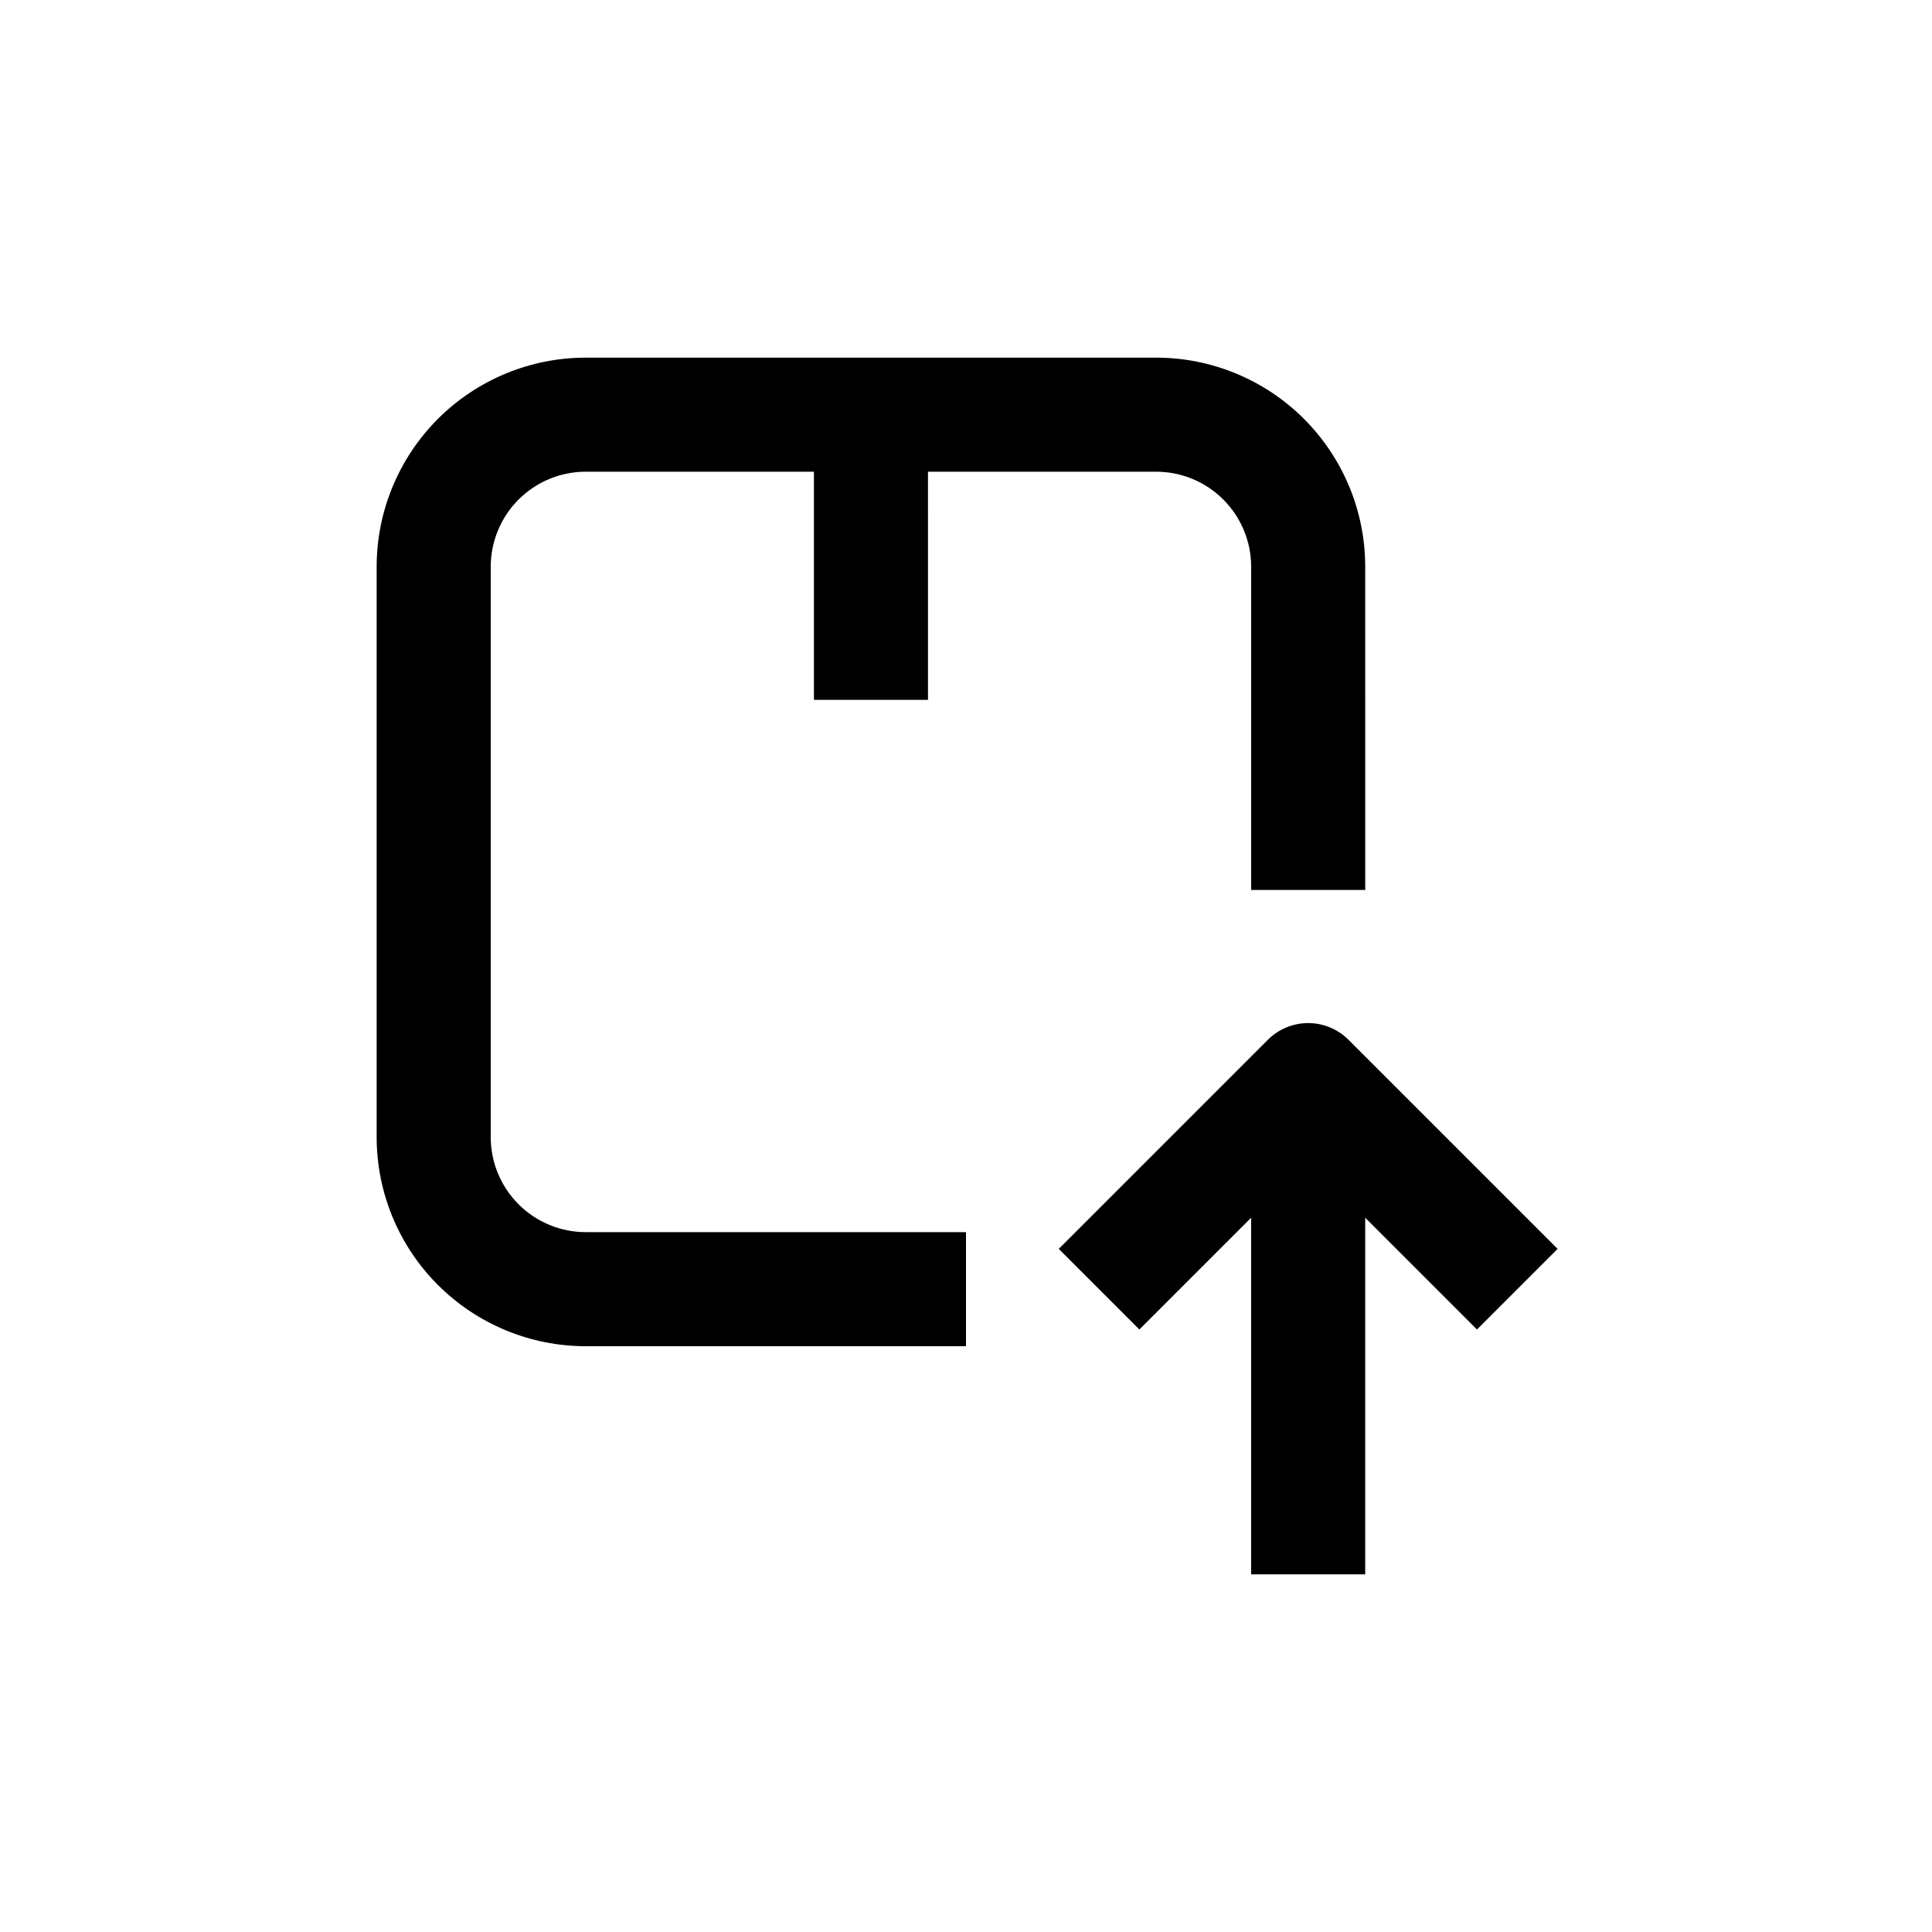
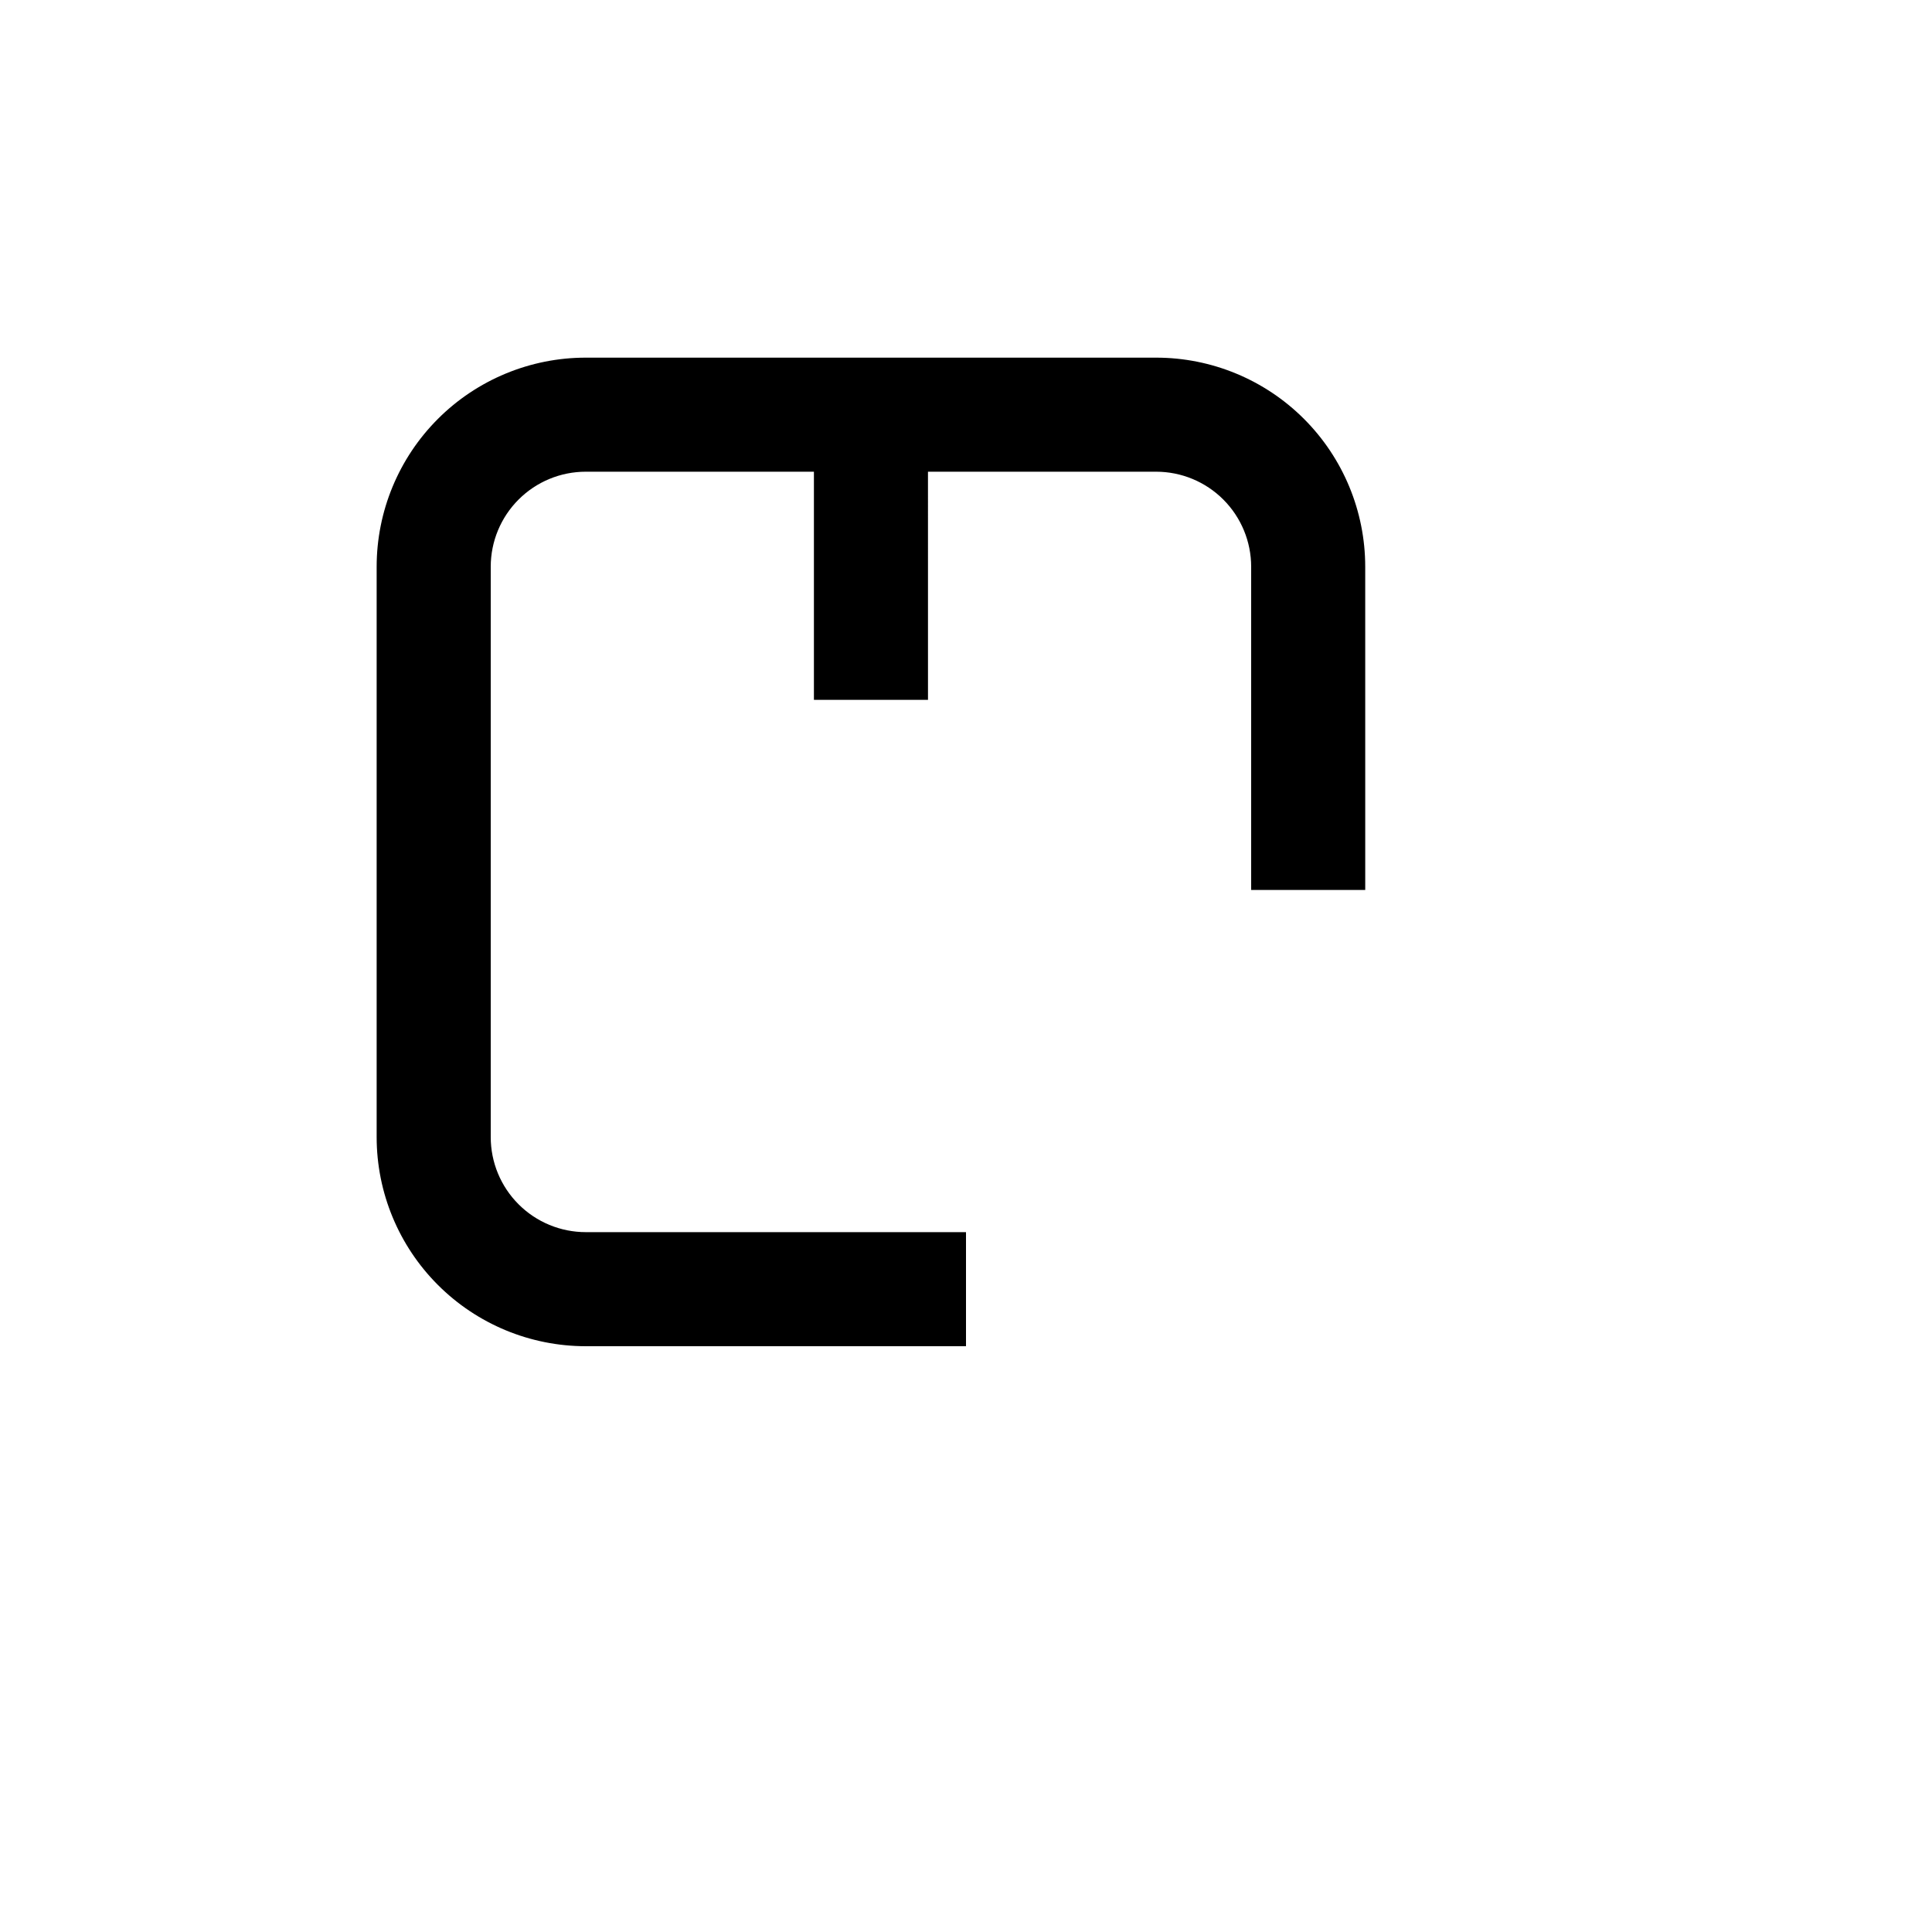
<svg xmlns="http://www.w3.org/2000/svg" fill="#000000" width="800px" height="800px" version="1.1" viewBox="144 144 512 512">
  <g>
    <path d="m299.24 500.76h100.76v-30.23h-100.76c-6.684 0-13.09-2.652-17.812-7.379-4.727-4.723-7.379-11.129-7.379-17.812v-151.14c0-6.68 2.652-13.09 7.379-17.812 4.723-4.727 11.129-7.379 17.812-7.379h60.457v60.457h30.23l-0.004-60.457h60.457c6.68 0 13.09 2.652 17.812 7.379 4.723 4.723 7.379 11.133 7.379 17.812v85.648h30.23l-0.004-85.648c0-14.699-5.836-28.793-16.23-39.188-10.395-10.395-24.488-16.23-39.188-16.23h-151.14c-14.699 0-28.797 5.836-39.188 16.23-10.395 10.395-16.234 24.488-16.234 39.188v151.14c0 14.699 5.84 28.797 16.234 39.188 10.391 10.395 24.488 16.234 39.188 16.234z" />
-     <path d="m480 419.55-55.418 55.418 21.363 21.363 29.621-29.625v94.516h30.23l-0.004-94.516 29.625 29.625 21.363-21.363-55.418-55.418h-0.004c-2.832-2.832-6.672-4.422-10.68-4.422-4.004 0-7.848 1.59-10.68 4.422z" />
  </g>
</svg>